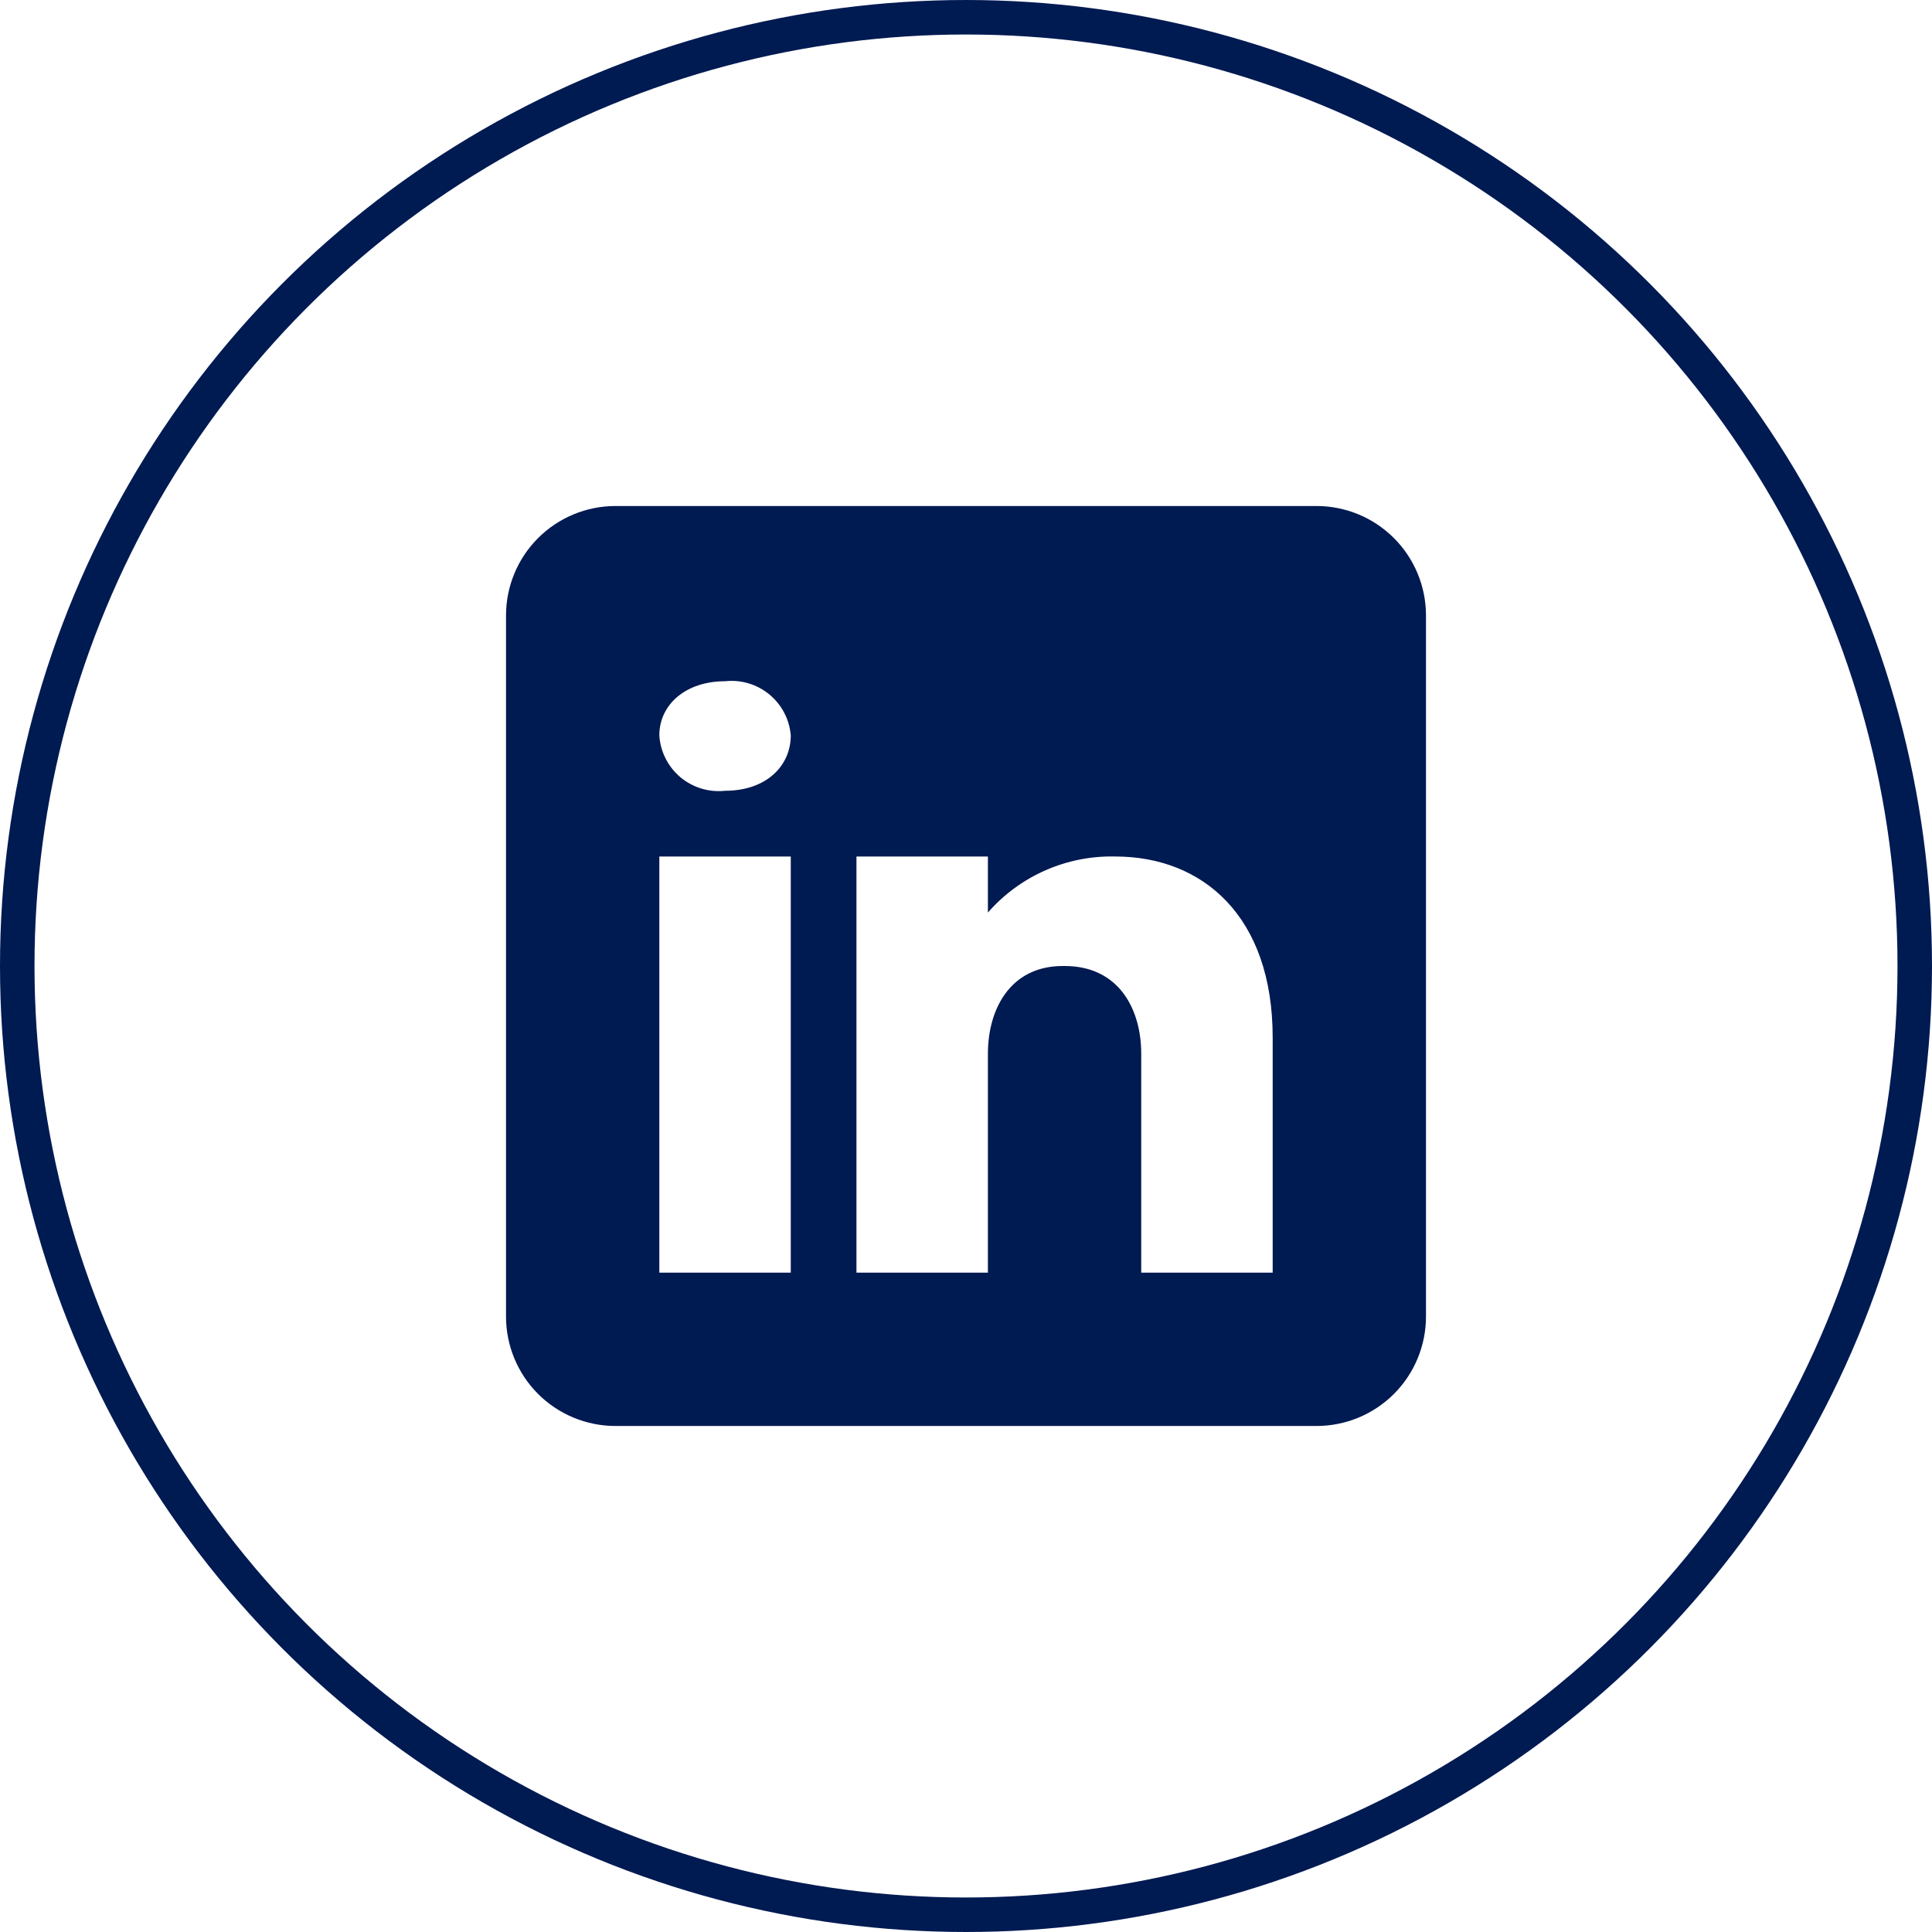
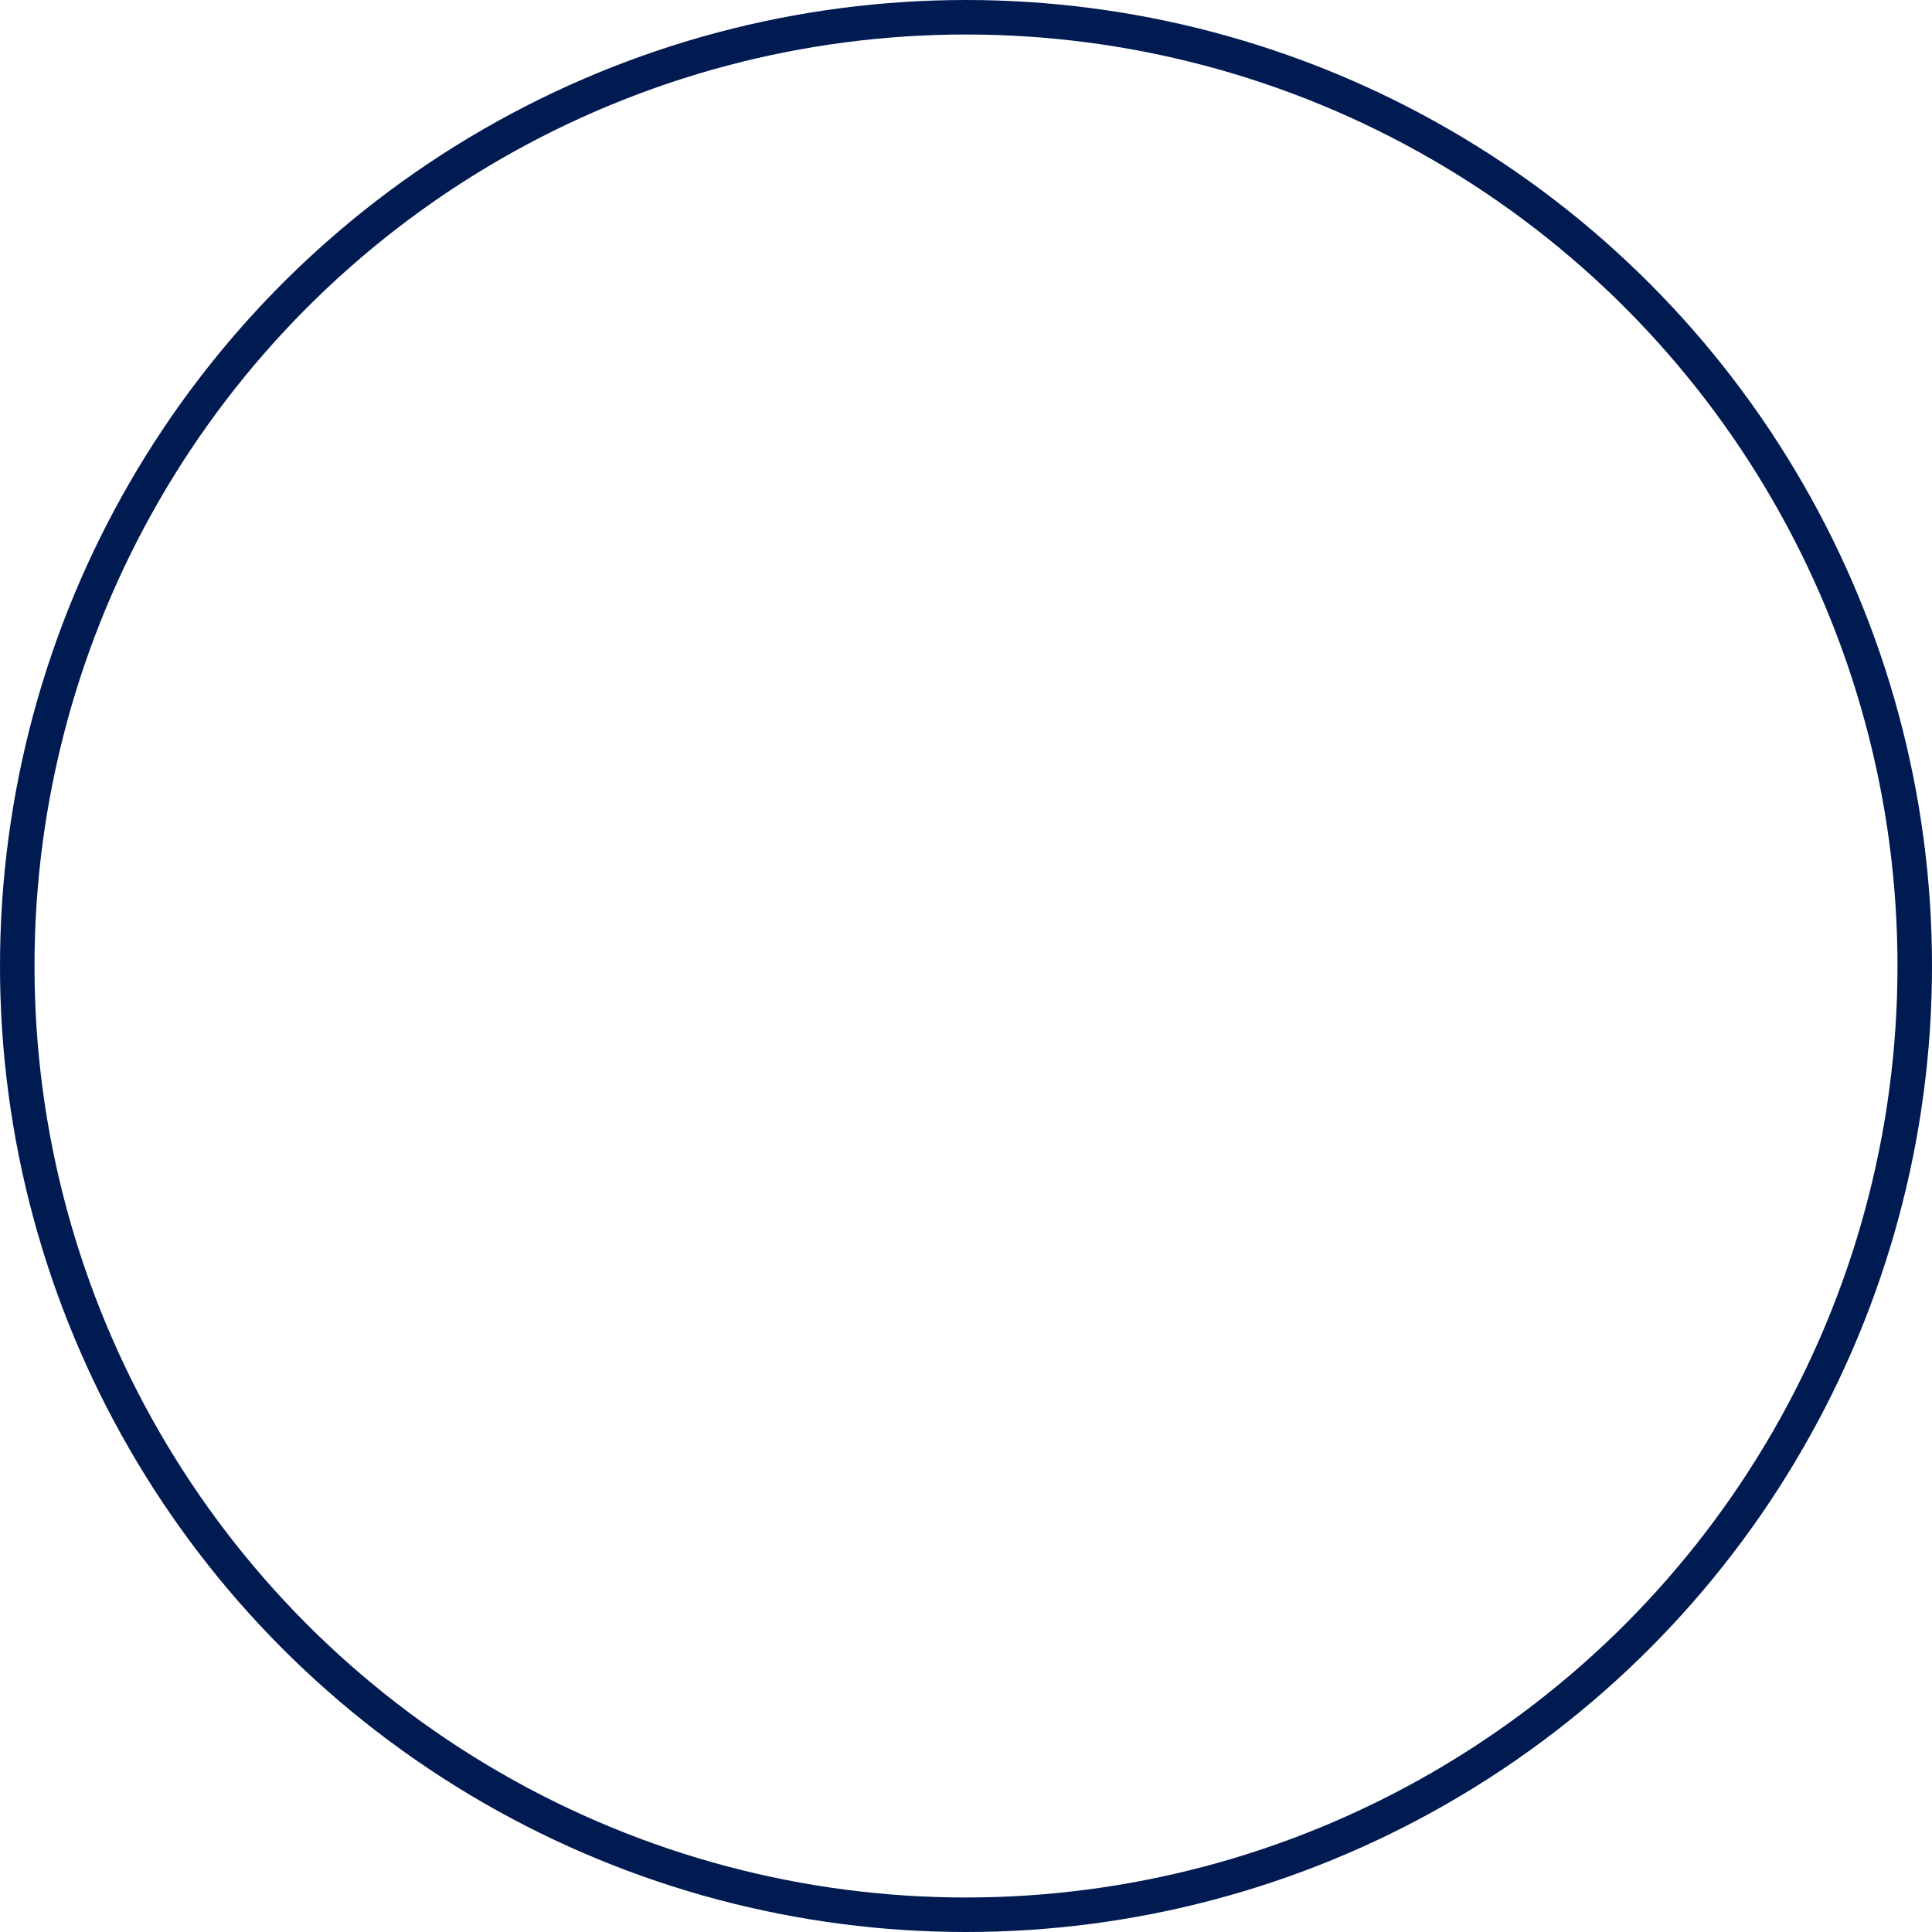
<svg xmlns="http://www.w3.org/2000/svg" width="56" height="56" viewBox="0 0 56 56" fill="none">
  <circle cx="28" cy="28" r="27.5" stroke="#001A52" />
  <mask id="mask0_13847_46113" style="mask-type:alpha" maskUnits="userSpaceOnUse" x="12" y="12" width="32" height="32">
    <rect x="12" y="12" width="32" height="32" fill="#D9D9D9" />
  </mask>
  <g mask="url(#mask0_13847_46113)">
-     <path d="M38.159 14.667H17.841C16.999 14.667 16.192 15.001 15.596 15.597C15.001 16.192 14.667 16.999 14.667 17.841V38.159C14.667 39.001 15.001 39.808 15.596 40.404C16.192 40.999 16.999 41.333 17.841 41.333H38.159C39.001 41.333 39.808 40.999 40.404 40.404C40.999 39.808 41.333 39.001 41.333 38.159V17.841C41.333 16.999 40.999 16.192 40.404 15.597C39.808 15.001 39.001 14.667 38.159 14.667ZM22.921 24.826V36.889H19.111V24.826H22.921ZM19.111 21.314C19.111 20.425 19.873 19.746 21.016 19.746C21.244 19.721 21.476 19.741 21.696 19.807C21.917 19.873 22.122 19.982 22.299 20.128C22.477 20.274 22.623 20.454 22.73 20.658C22.837 20.862 22.902 21.085 22.921 21.314C22.921 22.203 22.209 22.921 21.016 22.921C20.784 22.946 20.55 22.924 20.327 22.856C20.104 22.788 19.897 22.676 19.719 22.526C19.541 22.375 19.395 22.191 19.291 21.982C19.186 21.774 19.125 21.547 19.111 21.314ZM36.889 36.889H33.079V30.54C33.079 29.27 32.444 28 30.857 28H30.806C29.27 28 28.635 29.27 28.635 30.54V36.889H24.825V24.826H28.635V26.451C29.093 25.926 29.661 25.509 30.299 25.228C30.936 24.947 31.627 24.81 32.324 24.826C34.864 24.826 36.889 26.559 36.889 30.07V36.889Z" fill="#001A52" />
-   </g>
+     </g>
</svg>